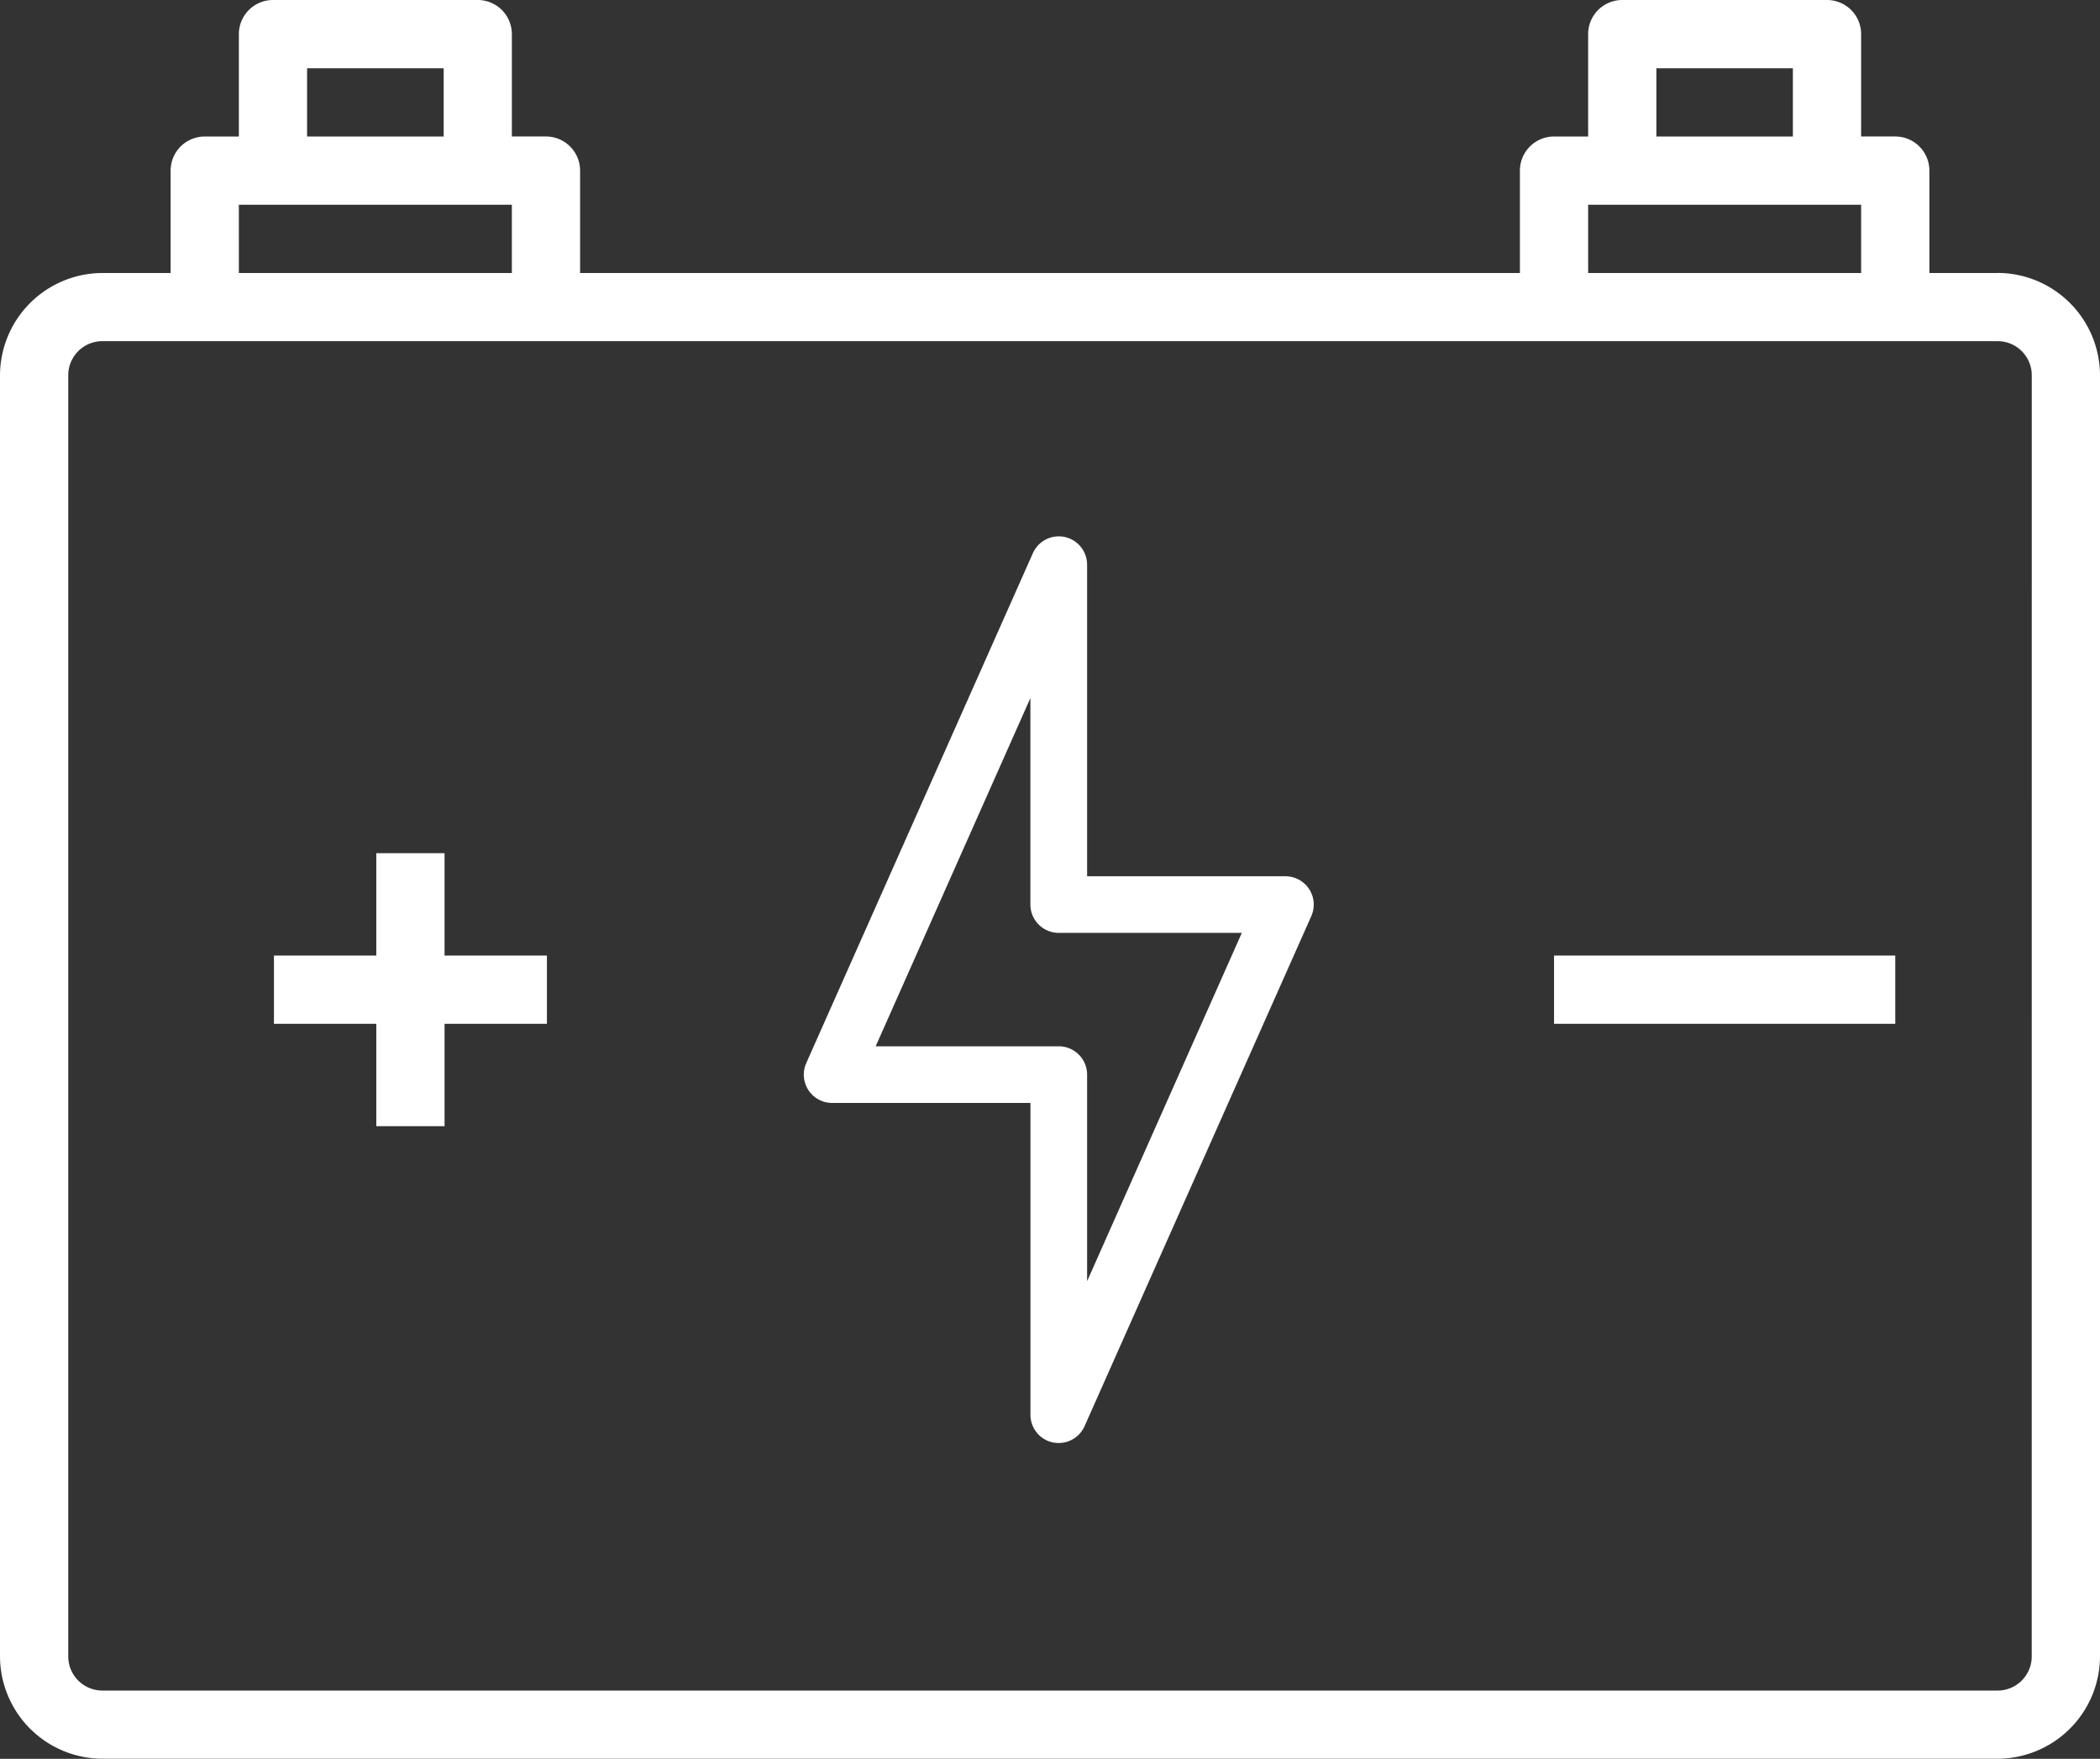
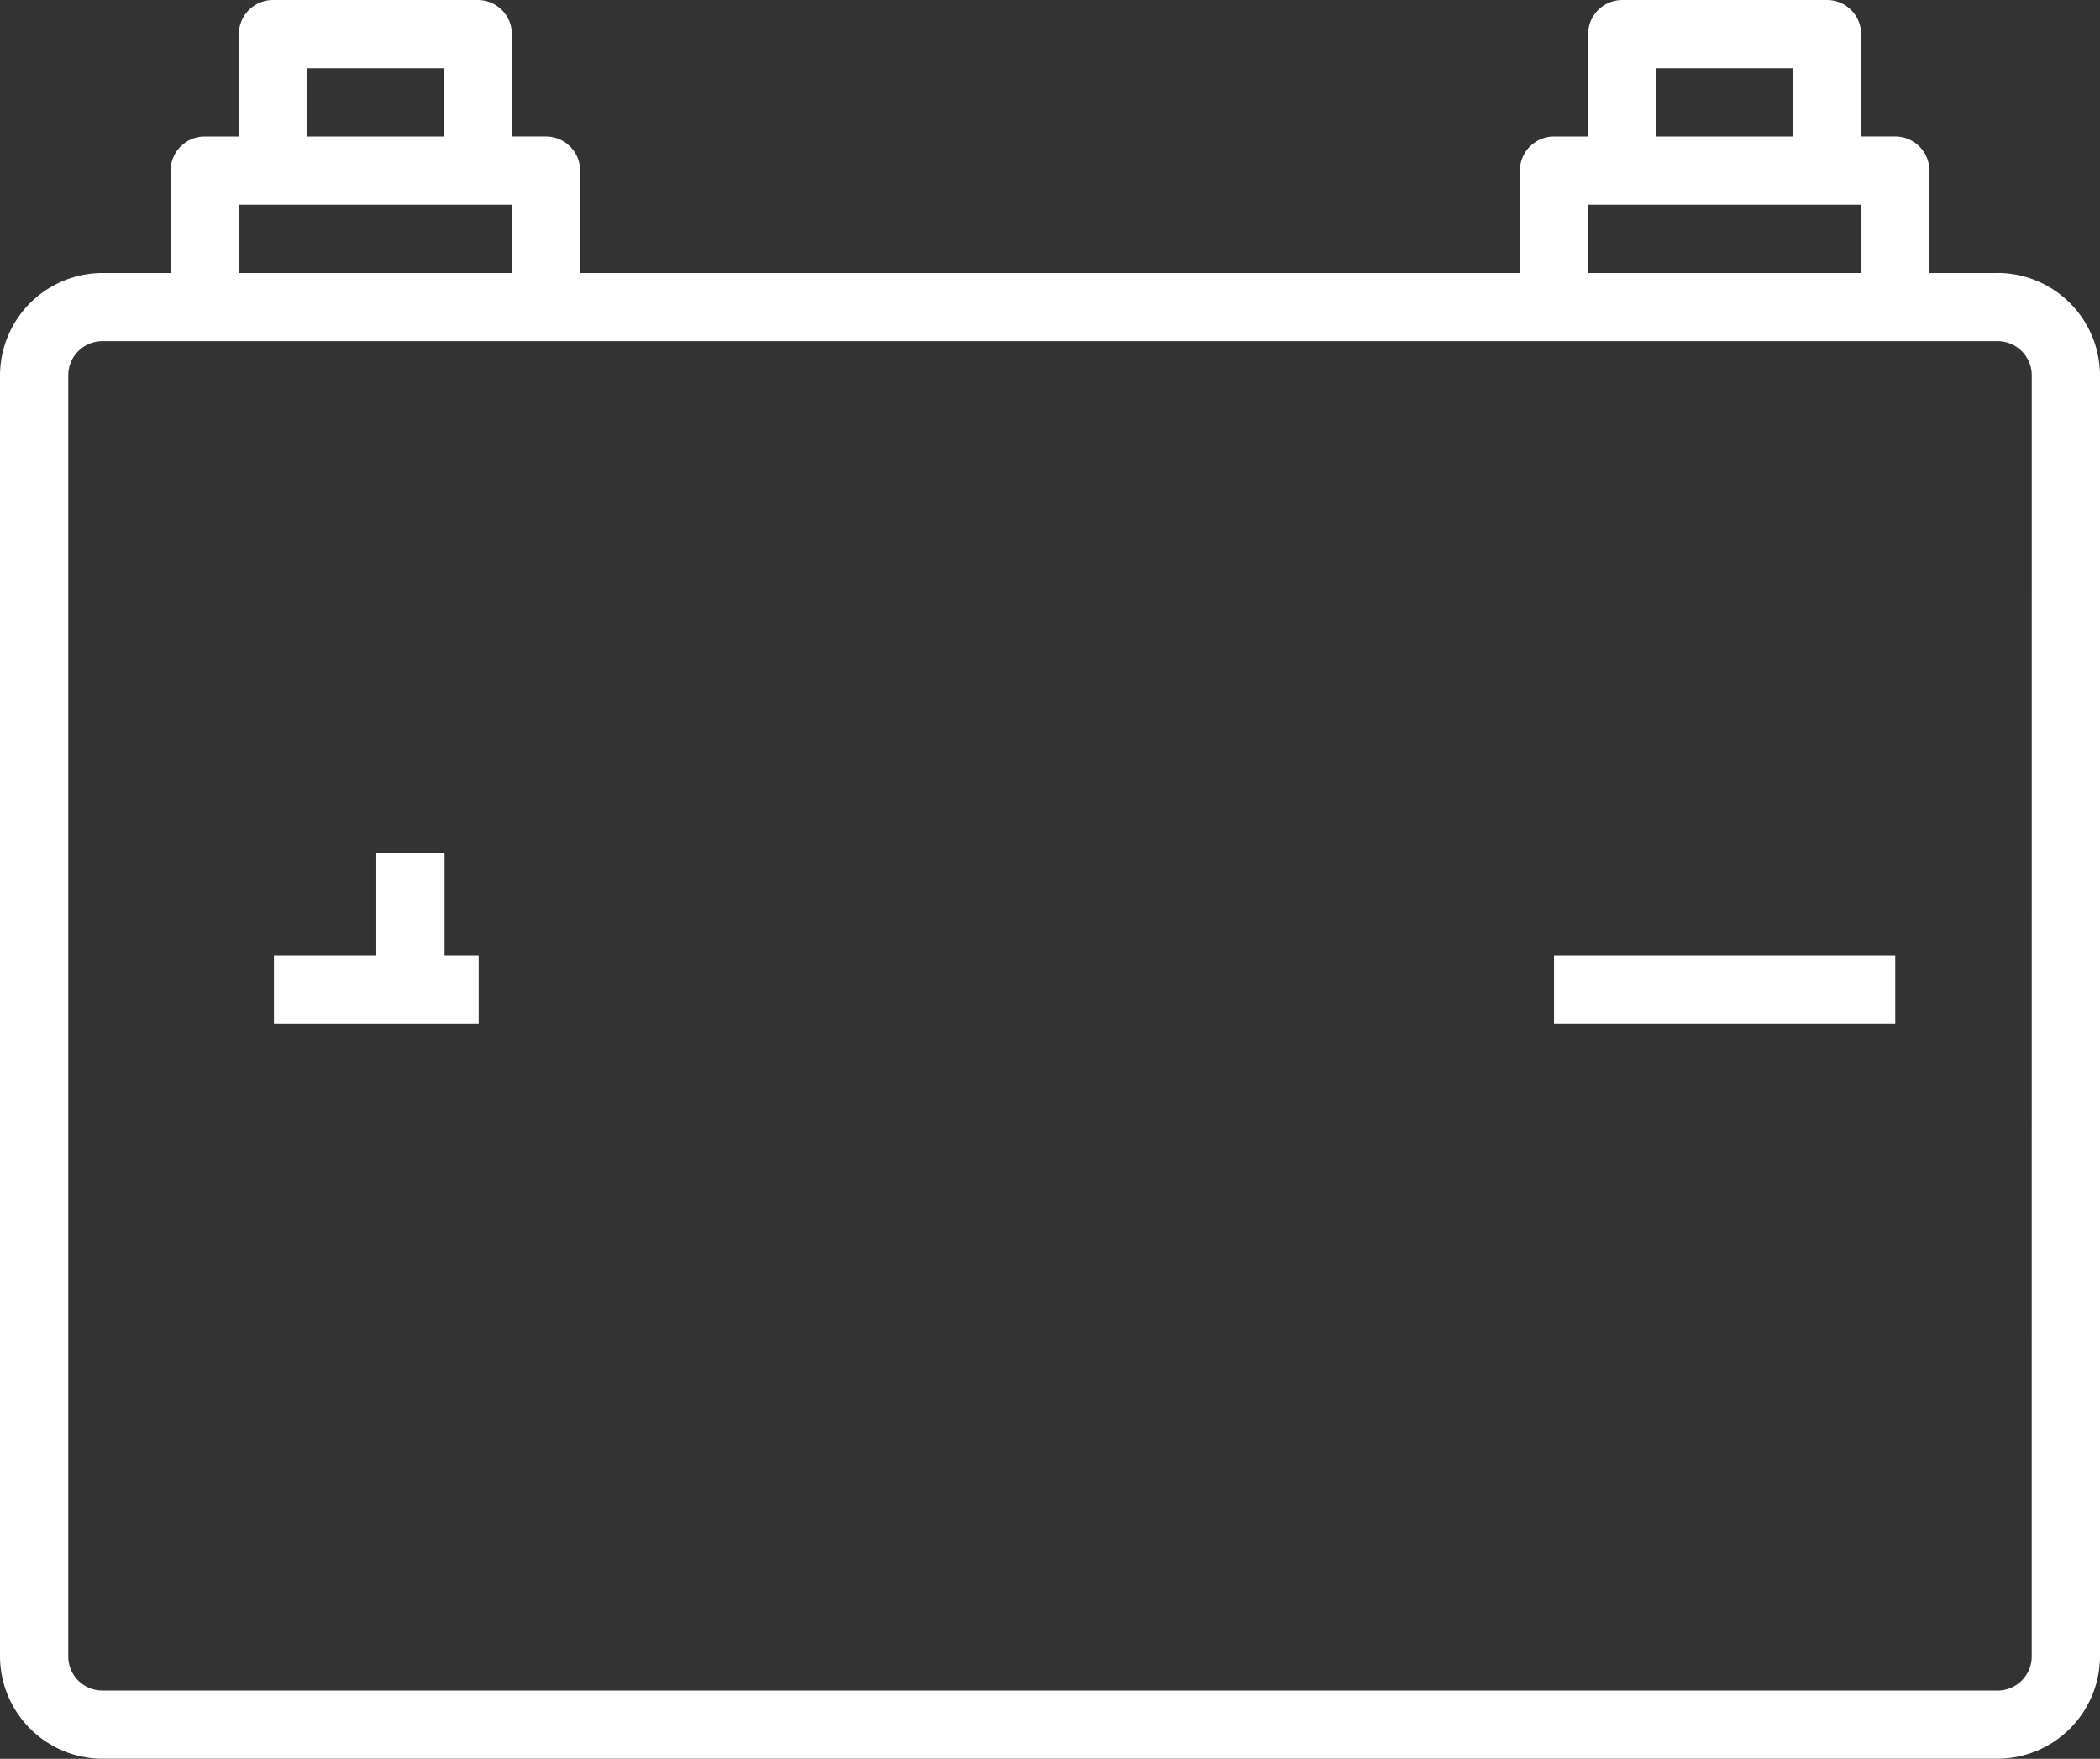
<svg xmlns="http://www.w3.org/2000/svg" width="119.75" height="100.292" viewBox="0 0 119.75 100.292">
  <rect x="0" y="0" width="119.75" height="100.292" fill="#333333" stroke="none" />
  <g id="battery" transform="translate(1 -8)">
    <path id="Path_426" data-name="Path 426" d="M112.913,23.567h-3.892V17.729a1.946,1.946,0,0,0-1.946-1.946h-1.946V9.946A1.946,1.946,0,0,0,103.183,8H91.508a1.946,1.946,0,0,0-1.946,1.946v5.838H87.617a1.946,1.946,0,0,0-1.946,1.946v5.837H32.079V17.729a1.946,1.946,0,0,0-1.946-1.946H28.188V9.946A1.946,1.946,0,0,0,26.242,8H14.567a1.946,1.946,0,0,0-1.946,1.946v5.838H10.675a1.946,1.946,0,0,0-1.946,1.946v5.837H4.838A5.855,5.855,0,0,0-1,29.4v73.05a5.855,5.855,0,0,0,5.838,5.837H112.913a5.855,5.855,0,0,0,5.837-5.837V29.4a5.855,5.855,0,0,0-5.838-5.837ZM93.454,11.892h7.783v3.892H93.454Zm-3.892,7.783h15.567v3.892H89.563Zm-73.05-7.783H24.3v3.892H16.512Zm-3.892,7.783H28.188v3.892H12.621Zm102.237,82.779a1.946,1.946,0,0,1-1.946,1.946H4.838a1.946,1.946,0,0,1-1.946-1.946V29.4a1.946,1.946,0,0,1,1.946-1.946H112.913a1.946,1.946,0,0,1,1.946,1.946Z" transform="translate(0)" fill="#fff" />
-     <path id="Path_427" data-name="Path 427" d="M51.826,41.131a1.616,1.616,0,0,0-1.357-.743H39.157V22.613a1.616,1.616,0,0,0-3.086-.663L23.144,51.036a1.616,1.616,0,0,0,1.47,2.278H35.926V71.089A1.616,1.616,0,0,0,37.2,72.673a2.41,2.41,0,0,0,.339.032,1.616,1.616,0,0,0,1.47-.953L51.939,42.666A1.616,1.616,0,0,0,51.826,41.131ZM39.157,63.478V51.7a1.616,1.616,0,0,0-1.616-1.616H27.1l8.823-19.859V42a1.616,1.616,0,0,0,1.616,1.616H47.98Z" transform="translate(21.834 17.579)" fill="#fff" />
-     <path id="Path_428" data-name="Path 428" d="M18.729,20H14.837v5.838H9v3.892h5.837v5.838h3.892V29.729h5.837V25.838H18.729Z" transform="translate(5.621 36.65)" fill="#fff" />
+     <path id="Path_428" data-name="Path 428" d="M18.729,20H14.837v5.838H9v3.892h5.837v5.838V29.729h5.837V25.838H18.729Z" transform="translate(5.621 36.65)" fill="#fff" />
    <path id="Path_429" data-name="Path 429" d="M46,23H65.458v3.892H46Z" transform="translate(41.617 39.488)" fill="#fff" />
  </g>
</svg>